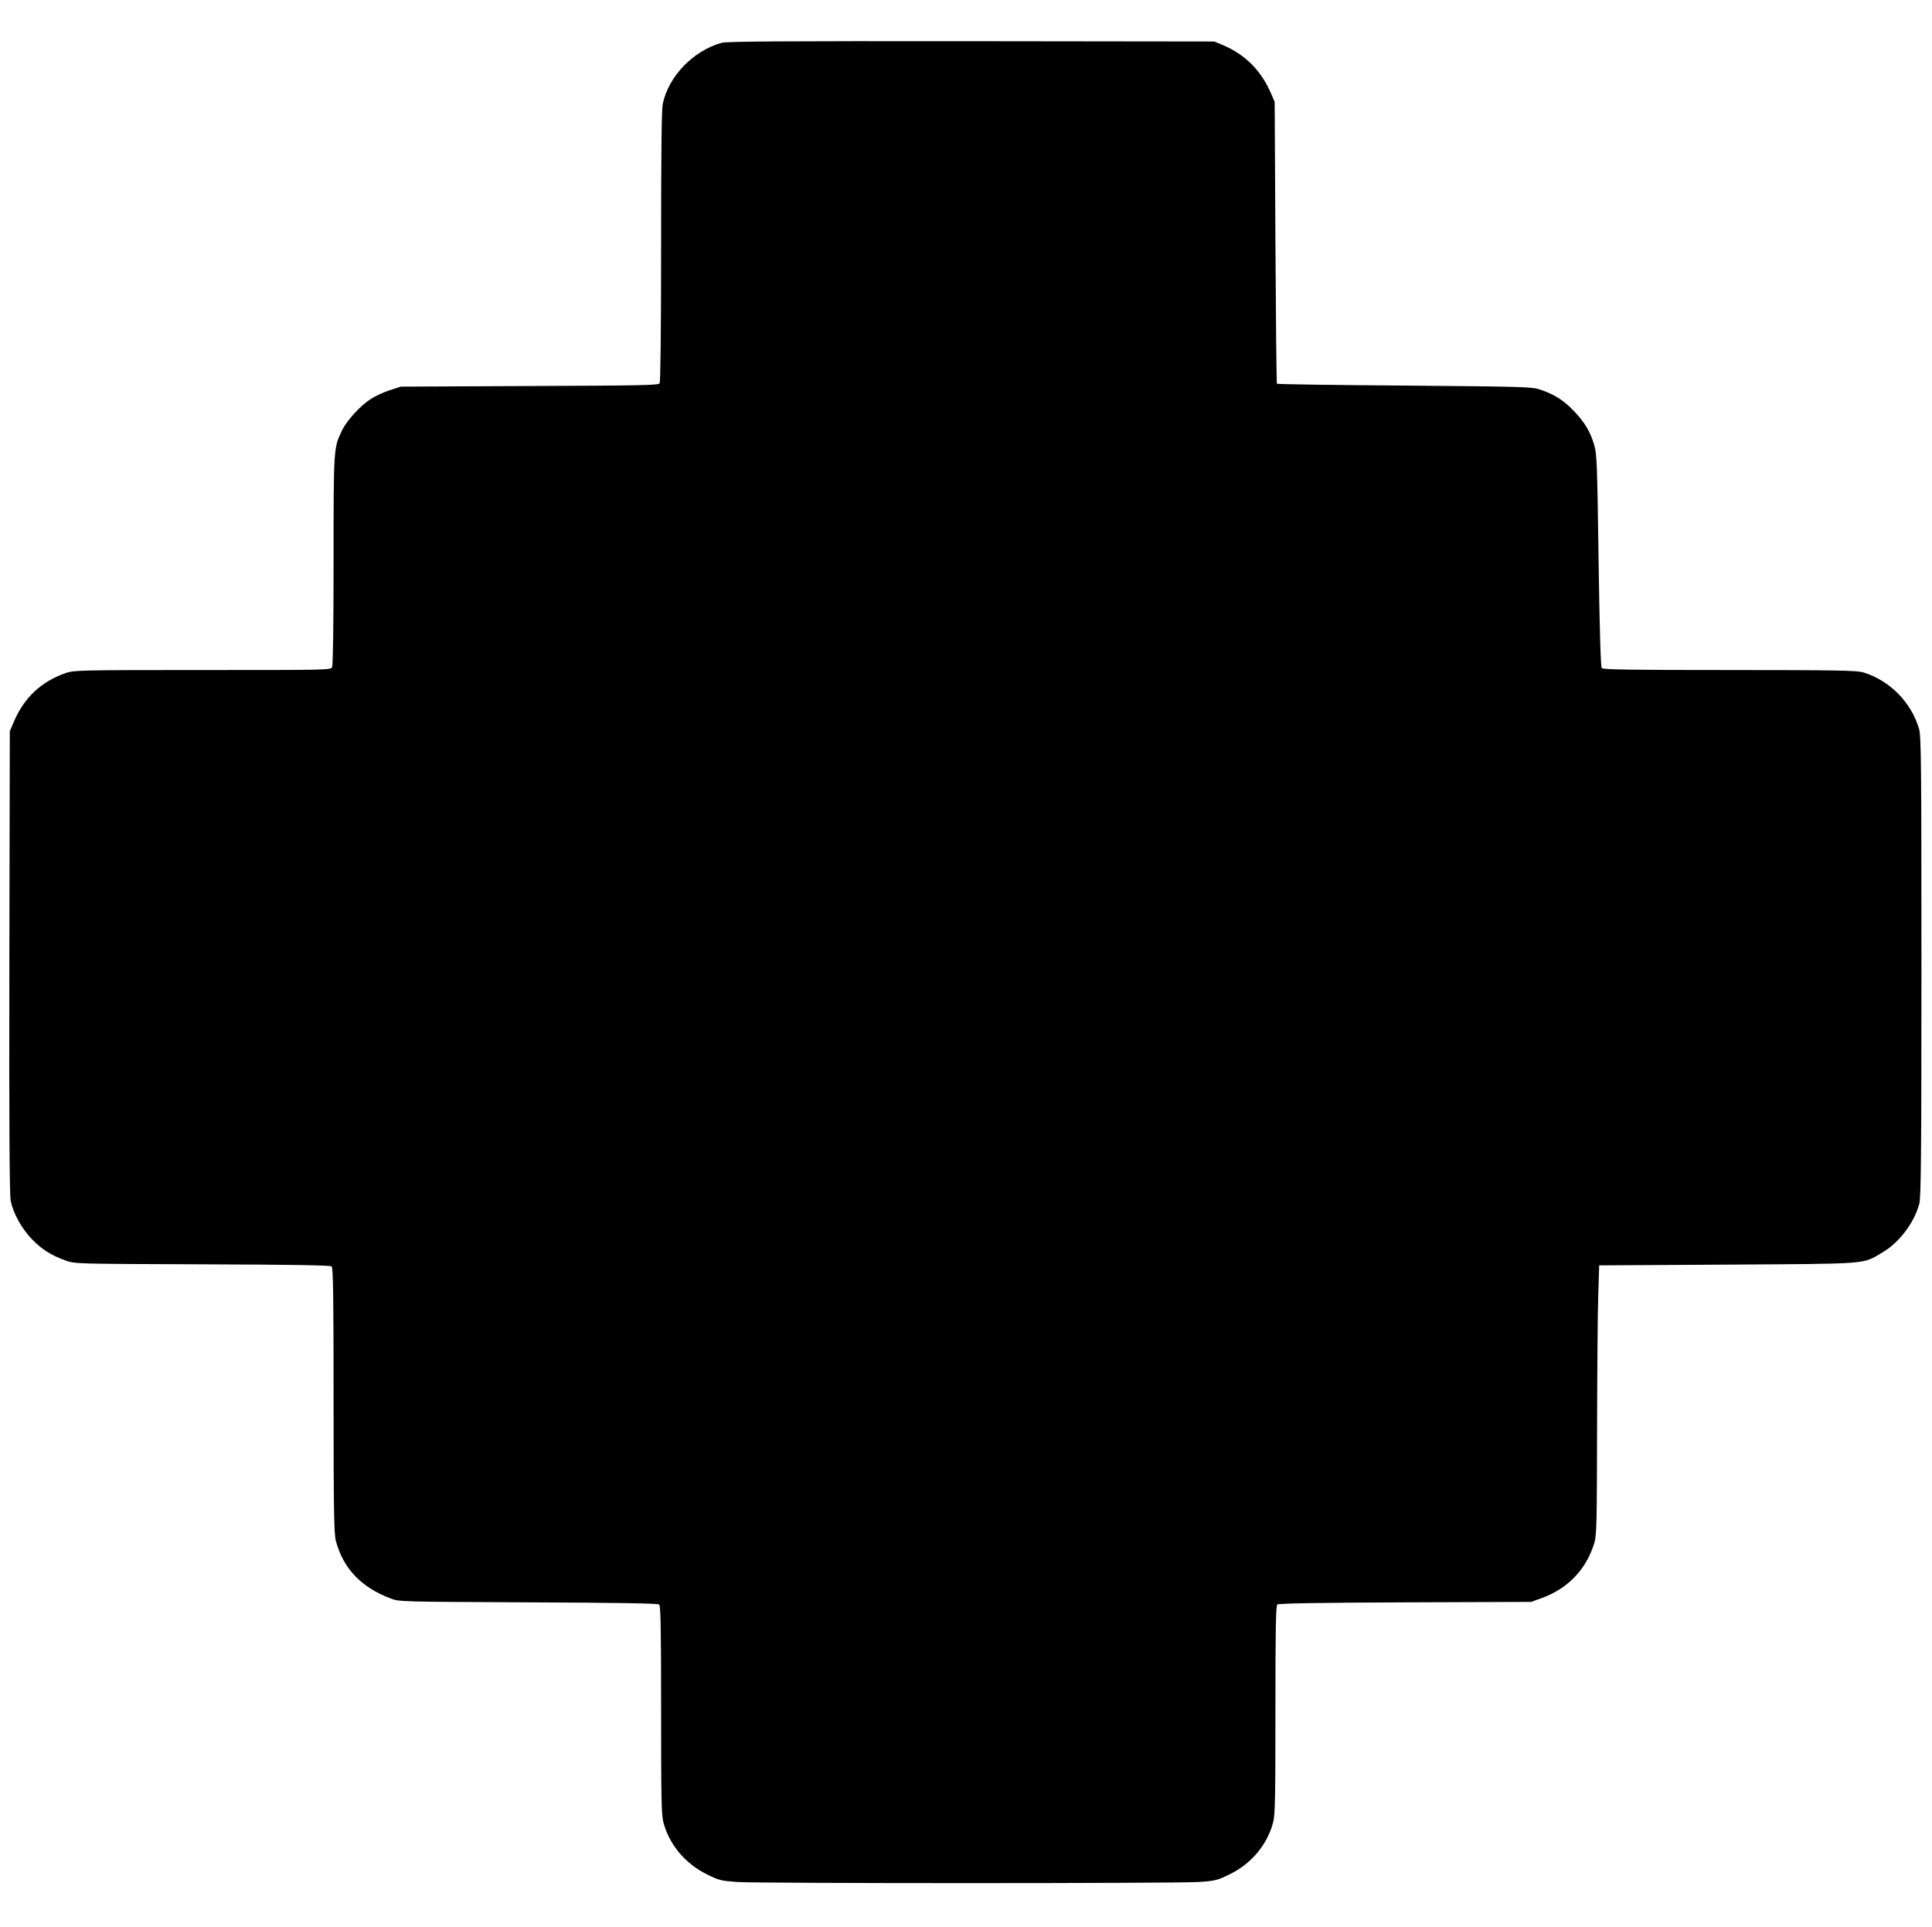
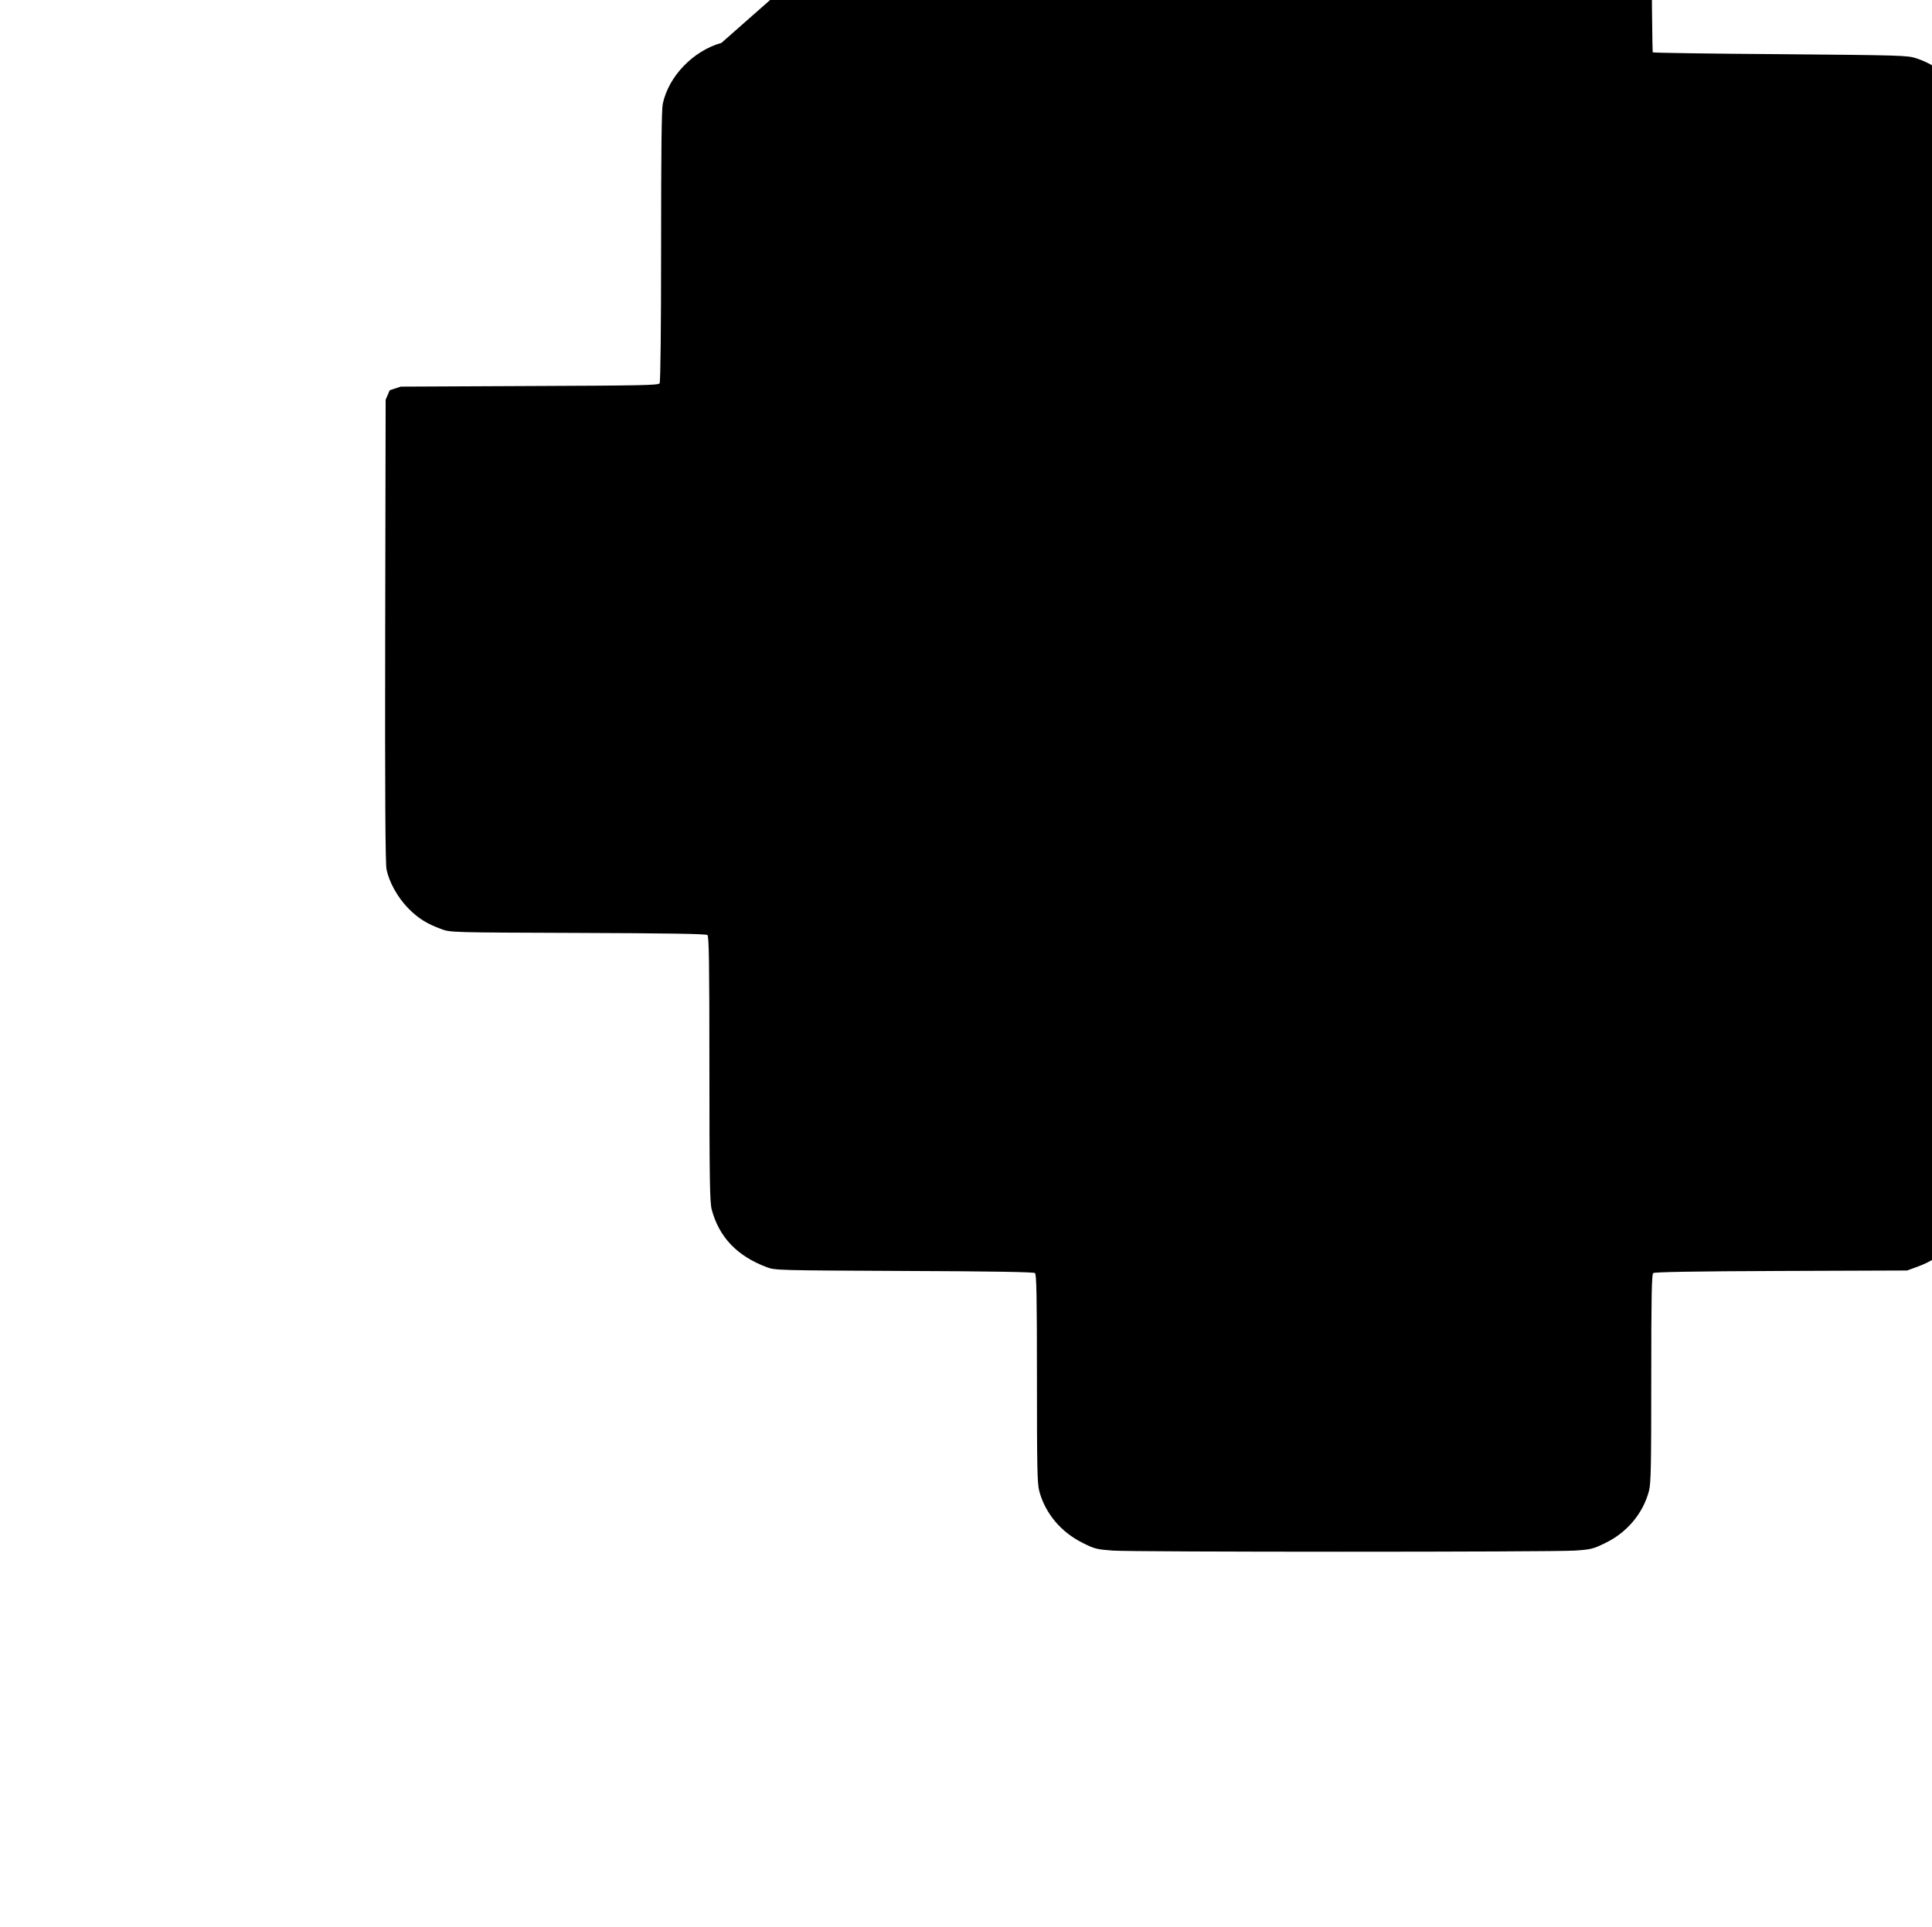
<svg xmlns="http://www.w3.org/2000/svg" version="1.0" width="1280pt" height="1277pt" viewBox="0 0 1280 1277" preserveAspectRatio="xMidYMid meet">
  <g transform="translate(0,1277) scale(0.1,-0.1)" fill="#000000" stroke="none">
-     <path d="M4780 12486 c-188 -53 -350 -221 -389 -404 -8 -37 -11 -323 -11 -945 0 -545 -4 -898 -10 -907 -8 -13 -117 -15 -862 -18 l-853 -4 -73 -24 c-41 -13 -97 -39 -125 -58 -69 -43 -159 -142 -191 -208 -56 -117 -56 -113 -56 -861 0 -455 -4 -695 -10 -708 -10 -19 -31 -19 -859 -19 -805 0 -851 -1 -903 -19 -163 -56 -277 -162 -346 -323 l-27 -63 -3 -1530 c-2 -1076 1 -1546 9 -1583 17 -83 73 -184 142 -255 66 -68 126 -105 222 -140 60 -22 66 -22 904 -25 586 -2 849 -6 858 -14 10 -8 13 -180 13 -887 0 -734 3 -885 15 -931 49 -184 168 -309 365 -383 54 -21 73 -21 910 -25 583 -2 858 -7 867 -14 10 -8 13 -152 13 -697 0 -584 2 -696 15 -746 39 -148 143 -273 288 -345 79 -40 94 -43 199 -51 145 -10 2905 -10 3060 0 108 7 123 11 201 49 145 69 253 197 292 347 13 50 15 162 15 746 0 546 3 689 13 697 9 7 276 12 847 14 l835 3 71 26 c175 64 295 192 348 368 14 48 16 142 17 755 1 386 4 787 8 891 l6 190 850 5 c952 6 892 1 1027 81 111 65 211 197 244 323 11 42 14 318 14 1572 0 1363 -2 1526 -16 1575 -52 176 -195 321 -371 374 -40 12 -181 15 -884 15 -670 0 -839 3 -847 13 -7 8 -14 245 -21 712 -9 640 -11 706 -29 766 -25 87 -62 150 -136 227 -67 70 -131 110 -221 140 -57 19 -102 20 -900 27 -462 3 -842 9 -845 12 -3 2 -7 424 -10 936 l-5 932 -23 53 c-64 151 -169 258 -315 321 l-62 26 -1610 2 c-1269 1 -1620 -1 -1655 -11z" />
+     <path d="M4780 12486 c-188 -53 -350 -221 -389 -404 -8 -37 -11 -323 -11 -945 0 -545 -4 -898 -10 -907 -8 -13 -117 -15 -862 -18 l-853 -4 -73 -24 l-27 -63 -3 -1530 c-2 -1076 1 -1546 9 -1583 17 -83 73 -184 142 -255 66 -68 126 -105 222 -140 60 -22 66 -22 904 -25 586 -2 849 -6 858 -14 10 -8 13 -180 13 -887 0 -734 3 -885 15 -931 49 -184 168 -309 365 -383 54 -21 73 -21 910 -25 583 -2 858 -7 867 -14 10 -8 13 -152 13 -697 0 -584 2 -696 15 -746 39 -148 143 -273 288 -345 79 -40 94 -43 199 -51 145 -10 2905 -10 3060 0 108 7 123 11 201 49 145 69 253 197 292 347 13 50 15 162 15 746 0 546 3 689 13 697 9 7 276 12 847 14 l835 3 71 26 c175 64 295 192 348 368 14 48 16 142 17 755 1 386 4 787 8 891 l6 190 850 5 c952 6 892 1 1027 81 111 65 211 197 244 323 11 42 14 318 14 1572 0 1363 -2 1526 -16 1575 -52 176 -195 321 -371 374 -40 12 -181 15 -884 15 -670 0 -839 3 -847 13 -7 8 -14 245 -21 712 -9 640 -11 706 -29 766 -25 87 -62 150 -136 227 -67 70 -131 110 -221 140 -57 19 -102 20 -900 27 -462 3 -842 9 -845 12 -3 2 -7 424 -10 936 l-5 932 -23 53 c-64 151 -169 258 -315 321 l-62 26 -1610 2 c-1269 1 -1620 -1 -1655 -11z" />
  </g>
</svg>